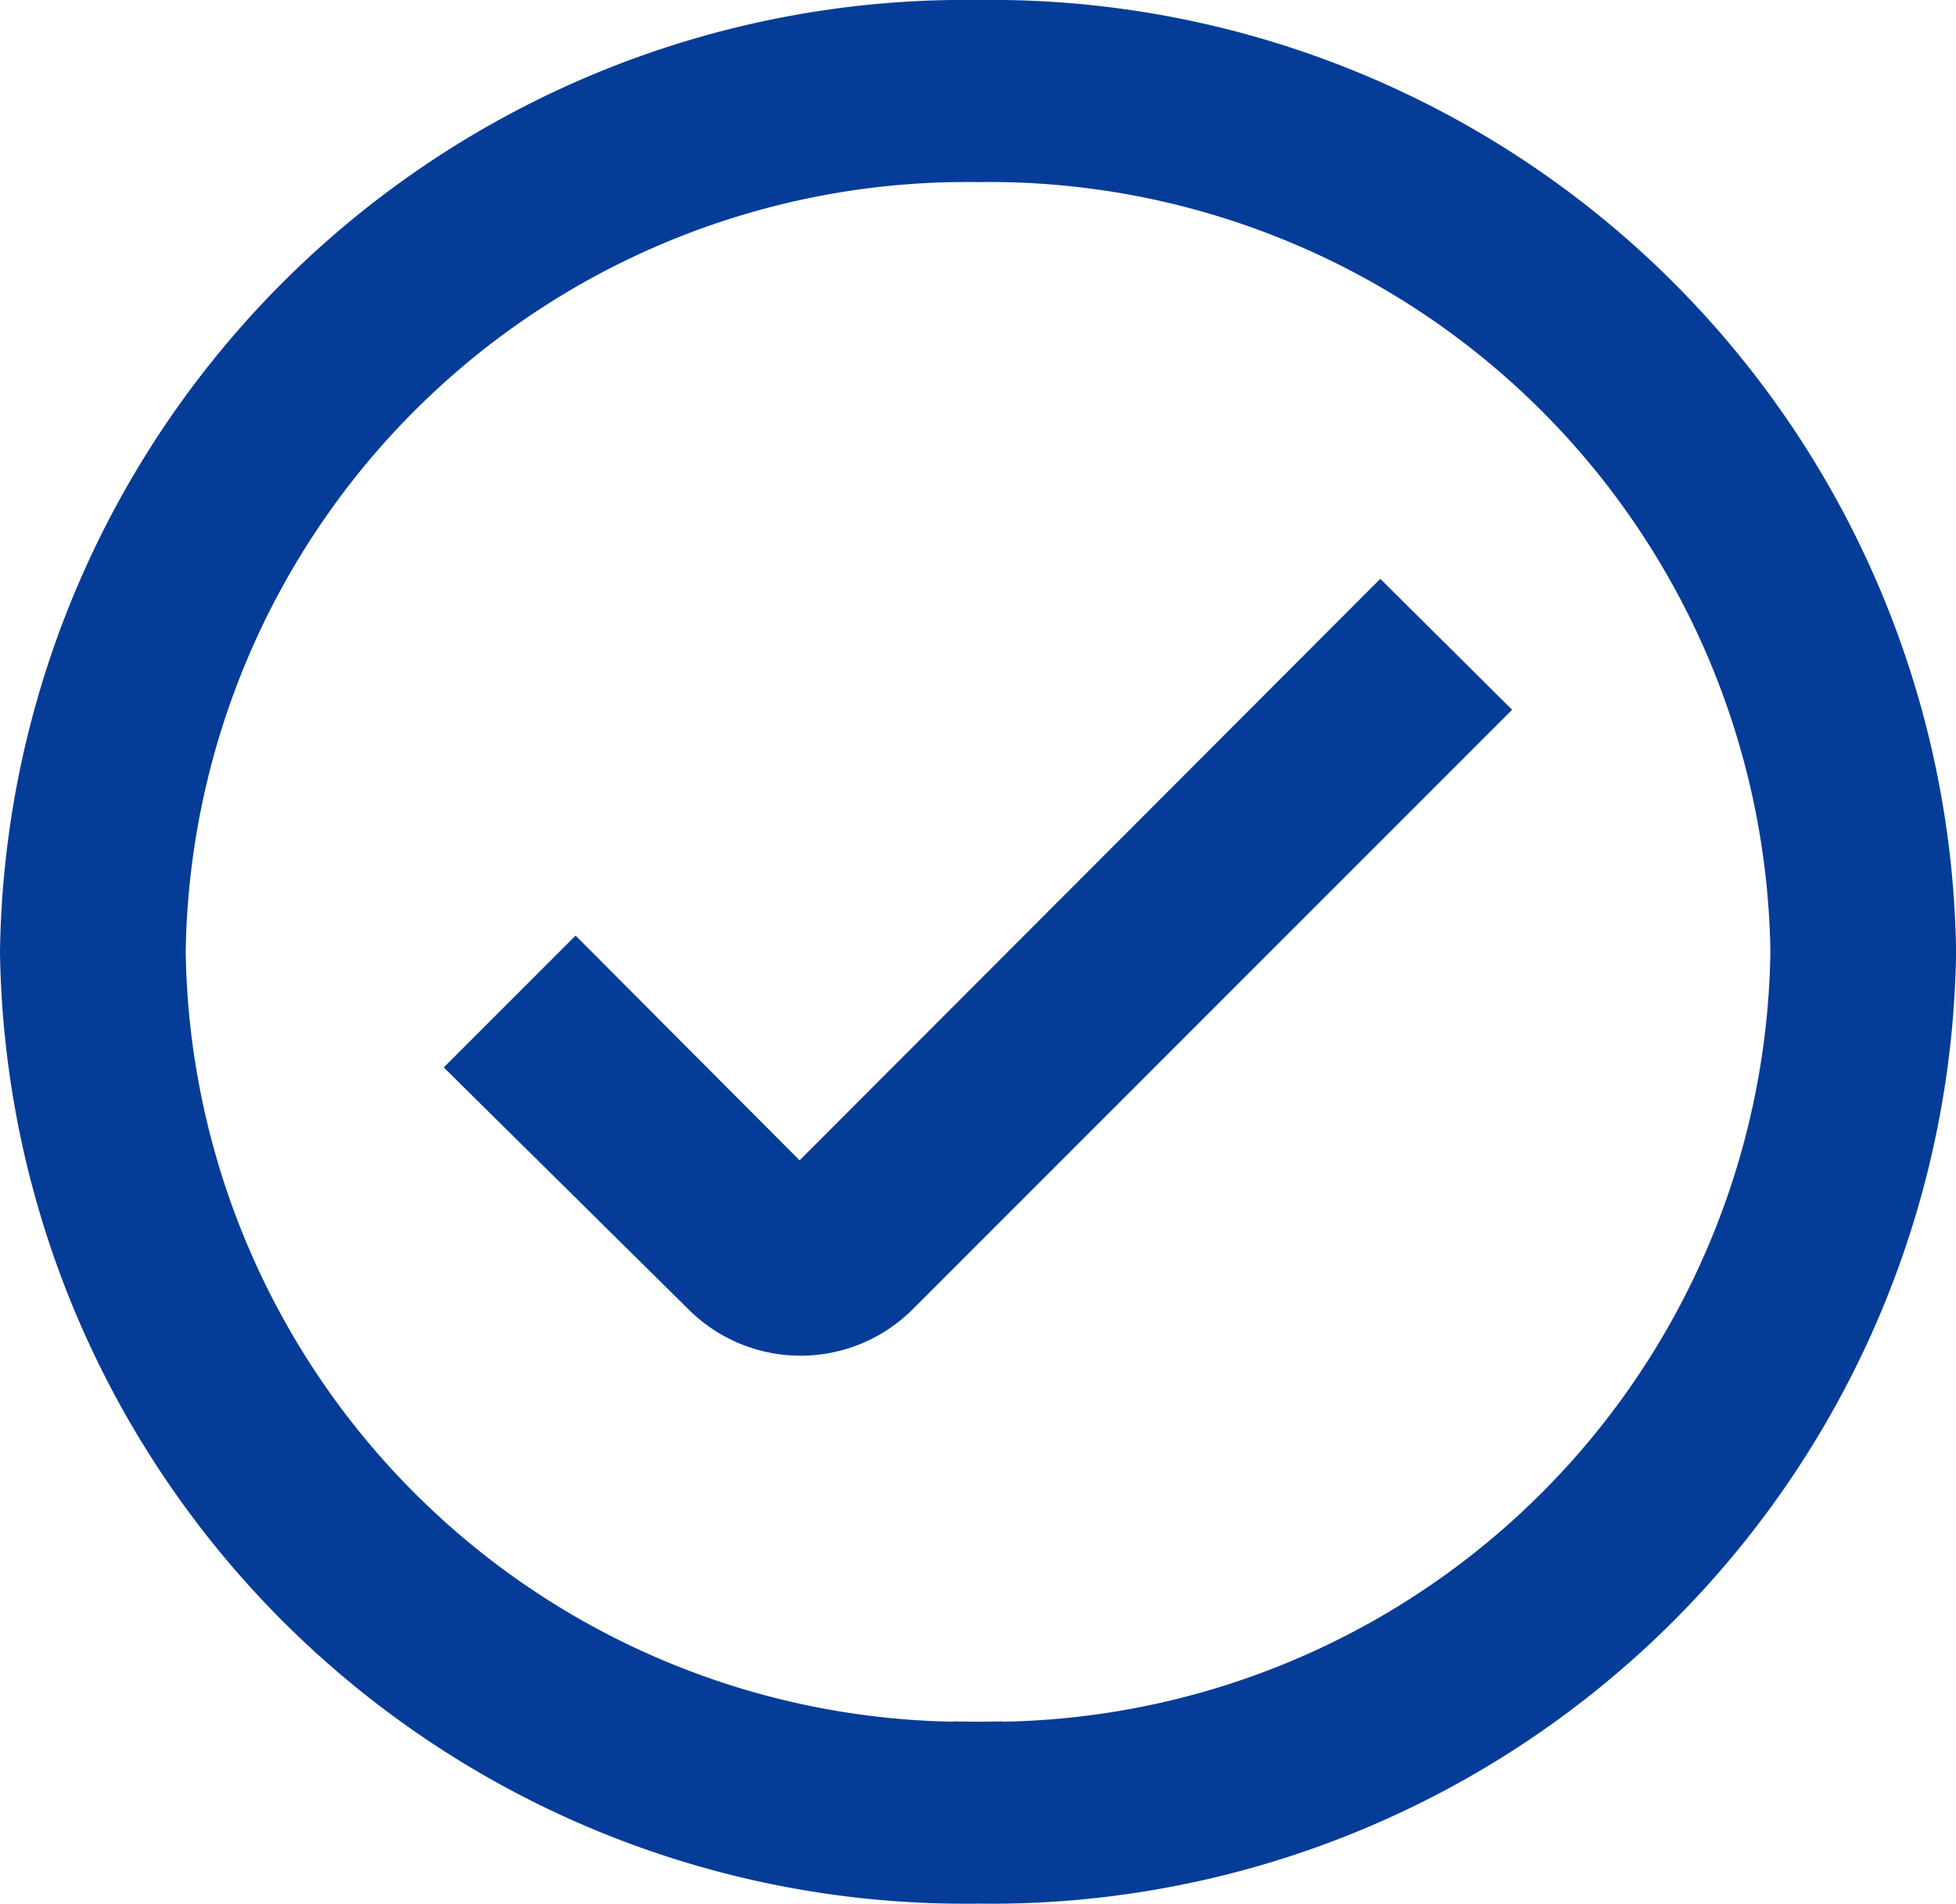
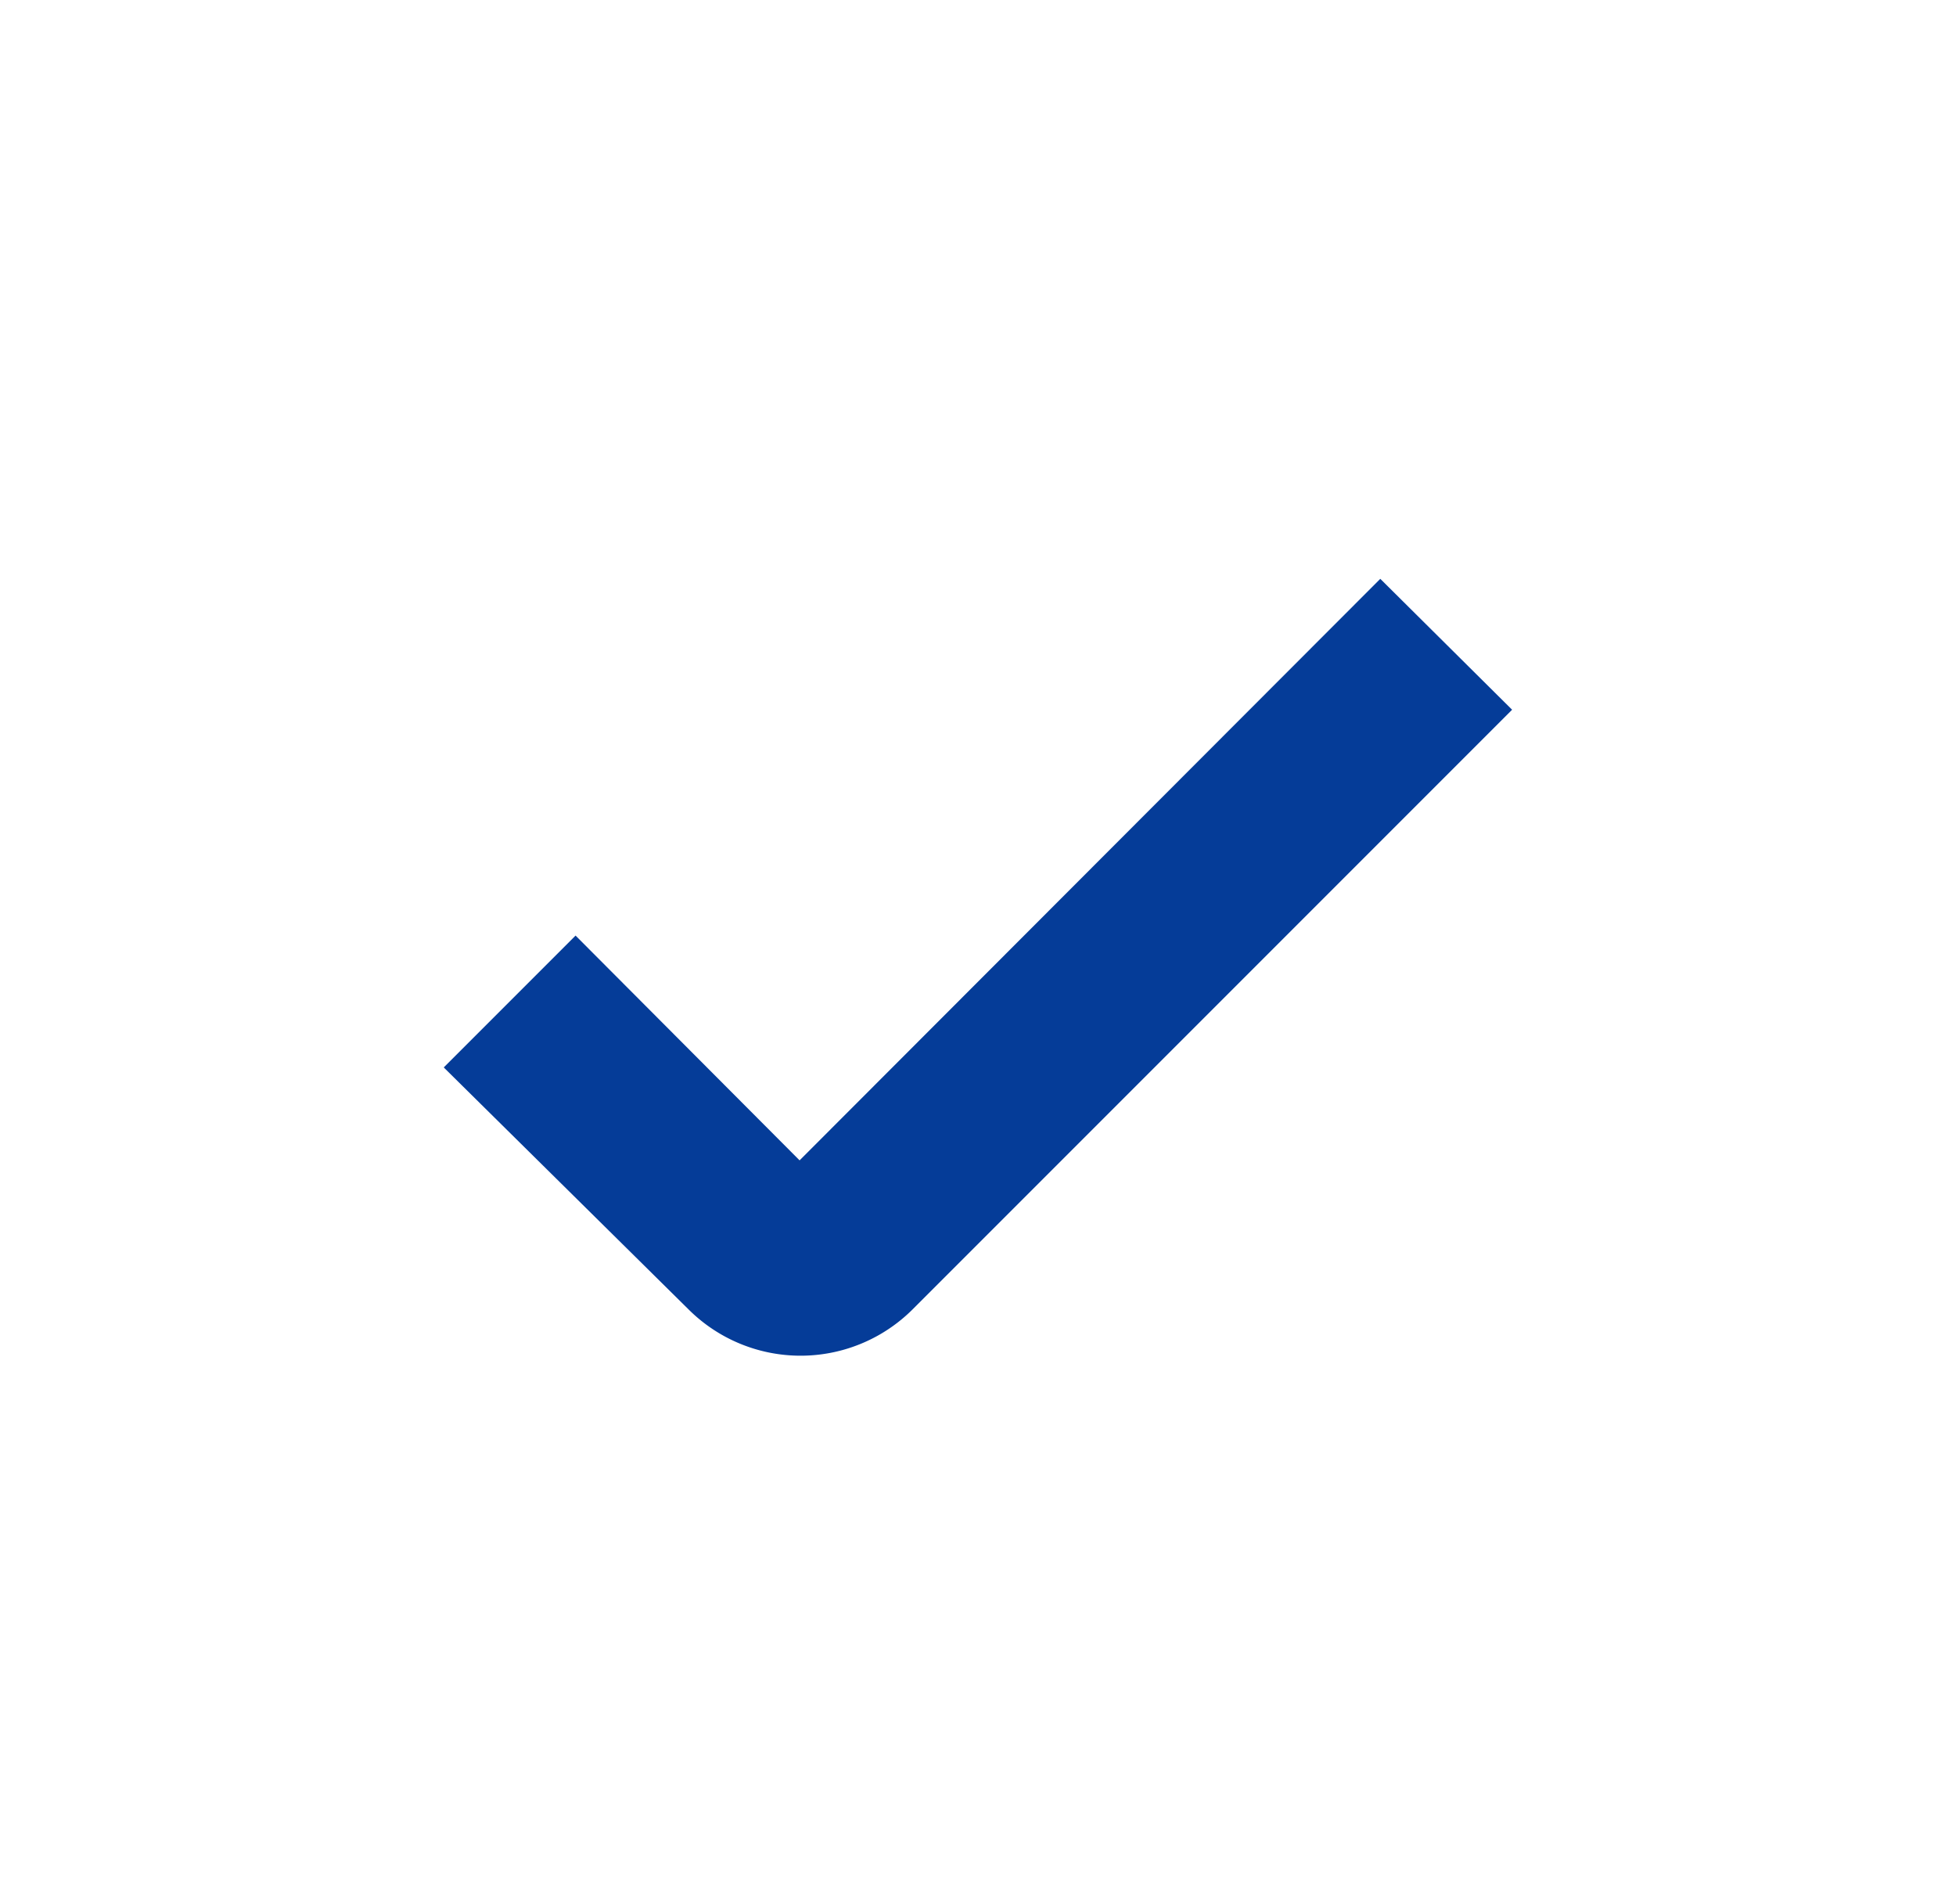
<svg xmlns="http://www.w3.org/2000/svg" width="19.749" height="19.217" viewBox="0 0 19.749 19.217">
  <defs>
    <style>.a{fill:#053c98;stroke:#053c98;stroke-width:0.5px;}</style>
  </defs>
  <g transform="translate(0.25 0.25)">
-     <path class="a" d="M11.625,2A9.494,9.494,0,0,0,2,11.358a9.494,9.494,0,0,0,9.625,9.358,9.494,9.494,0,0,0,9.625-9.358A9.494,9.494,0,0,0,11.625,2Zm0,17.38a8.138,8.138,0,0,1-8.25-8.021,8.138,8.138,0,0,1,8.25-8.021,8.138,8.138,0,0,1,8.25,8.021A8.138,8.138,0,0,1,11.625,19.38Z" transform="translate(-2 -2)" />
    <path class="a" d="M11.908,16.921,9.646,14.652l-.976.976,2.289,2.262a1.352,1.352,0,0,0,1.918,0l5.871-5.871-.976-.969Z" transform="translate(-4.085 -5.104)" />
  </g>
</svg>